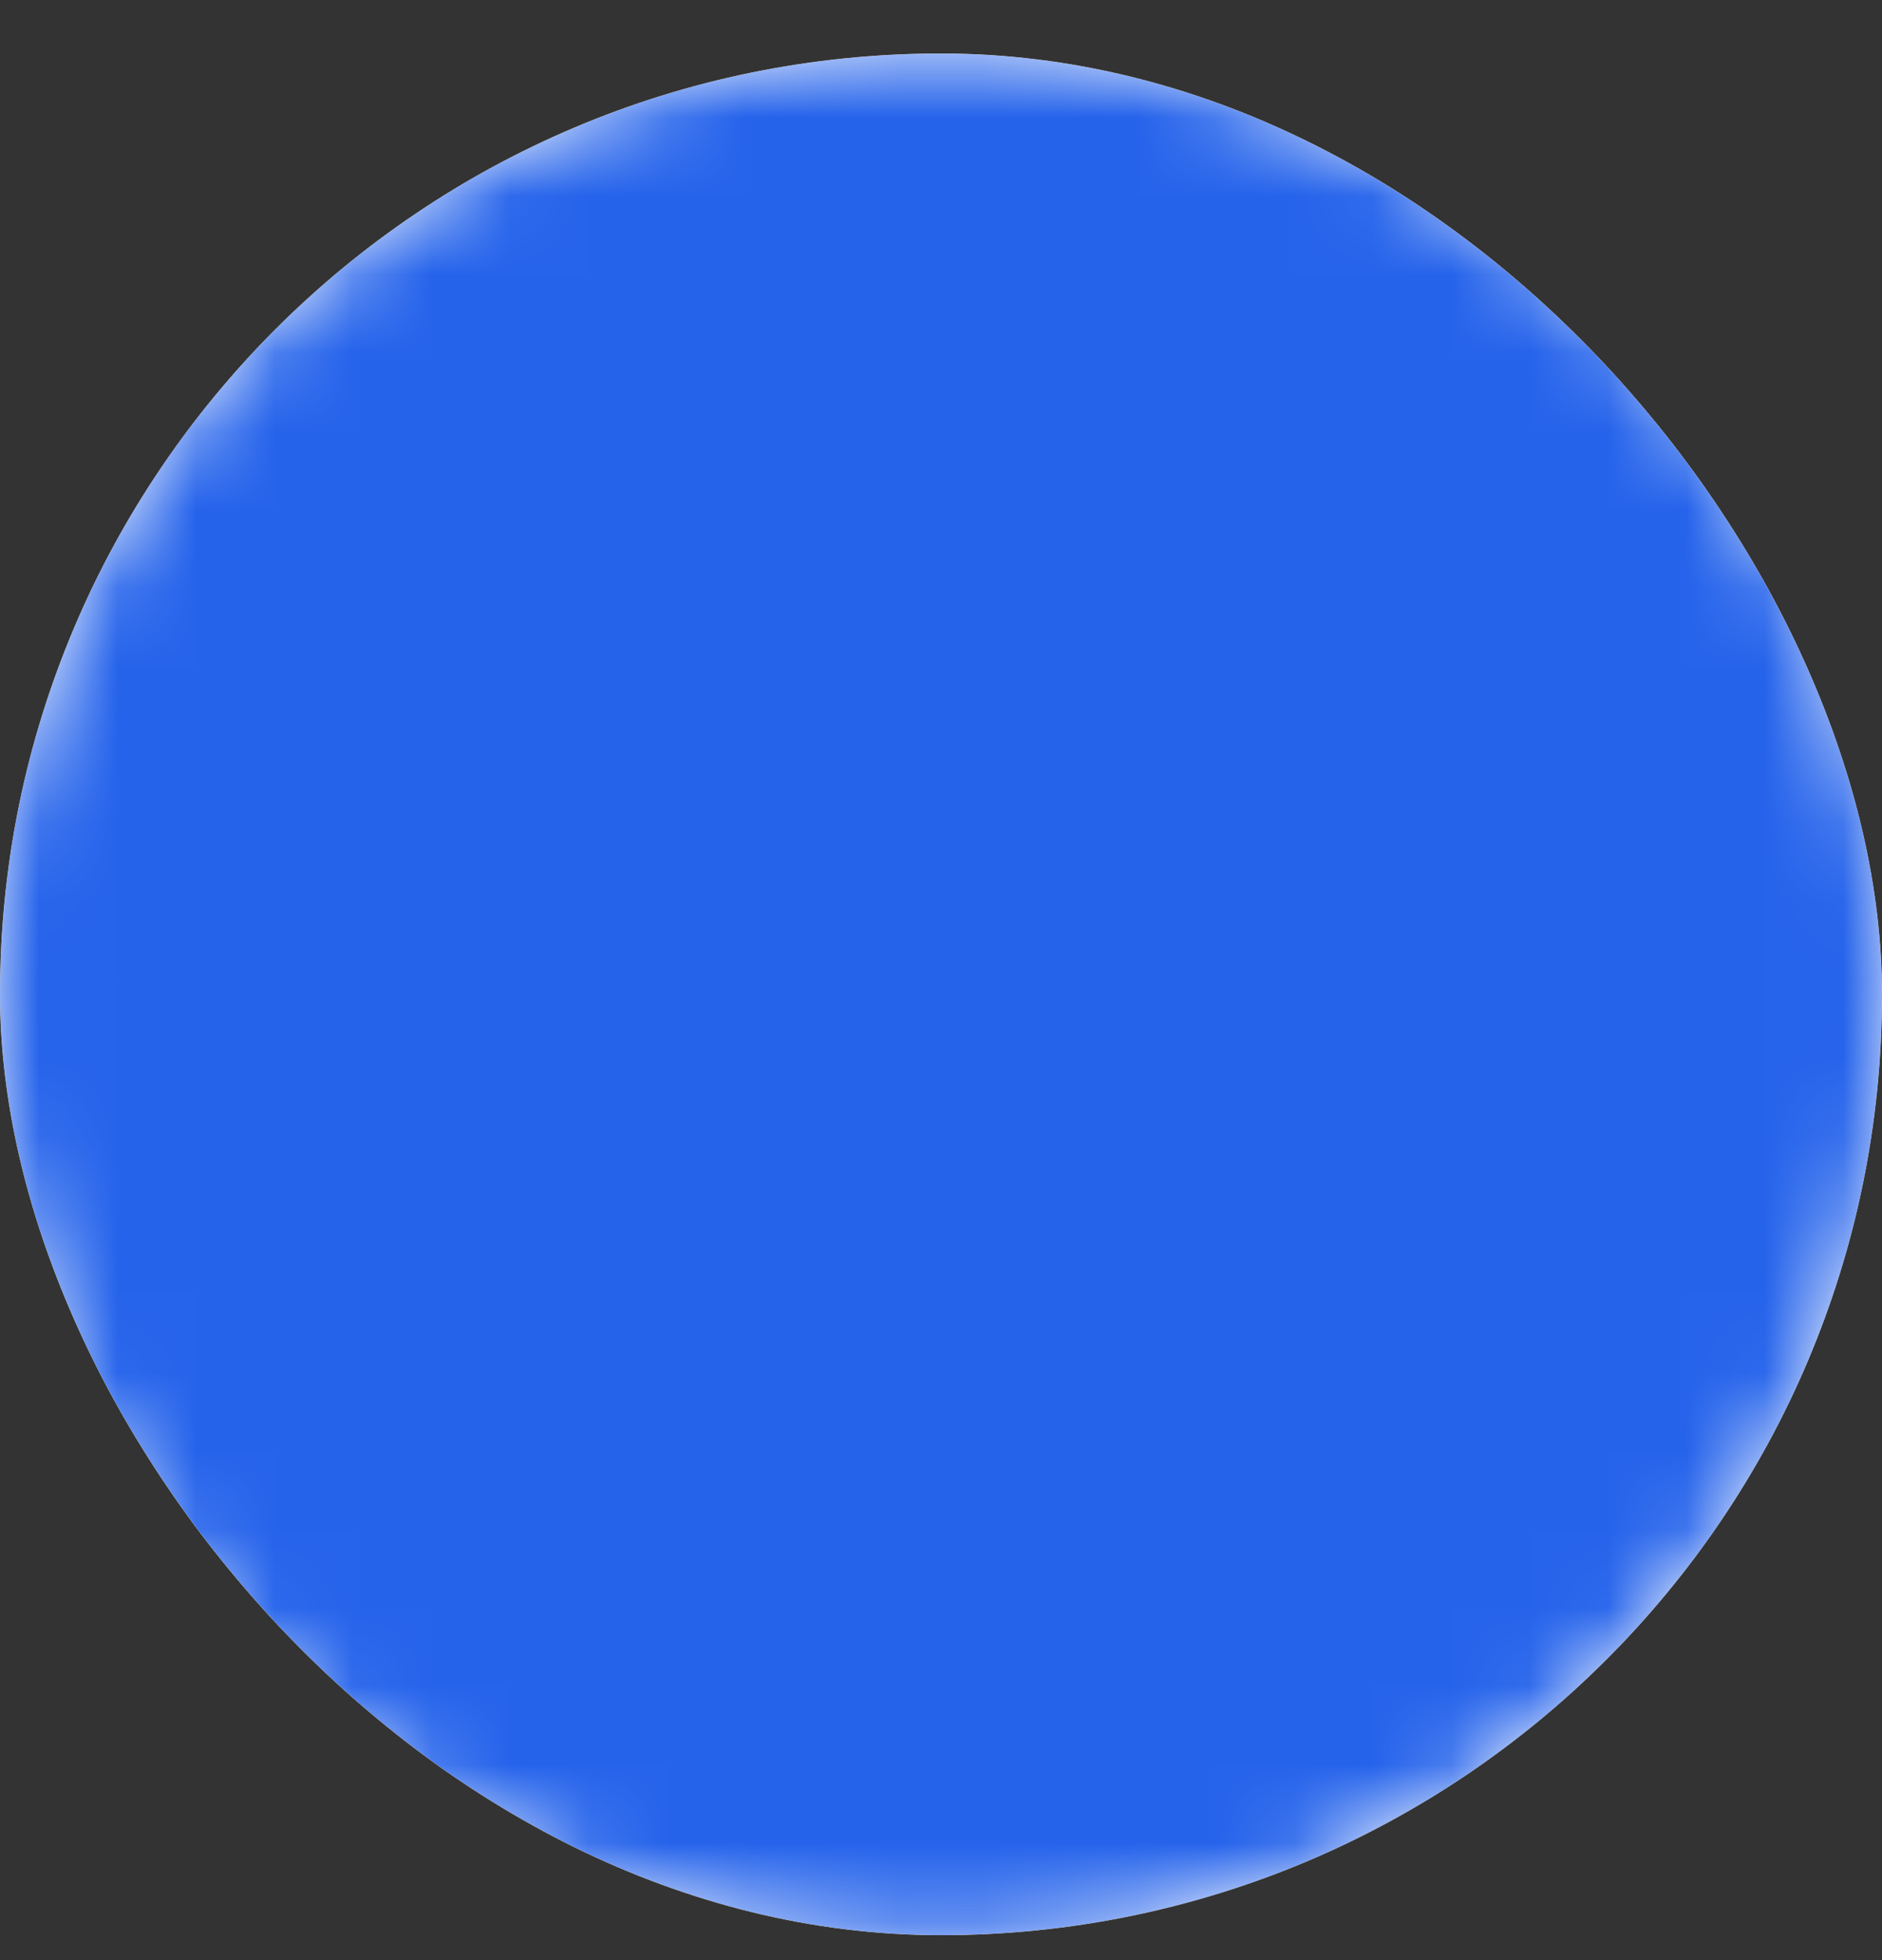
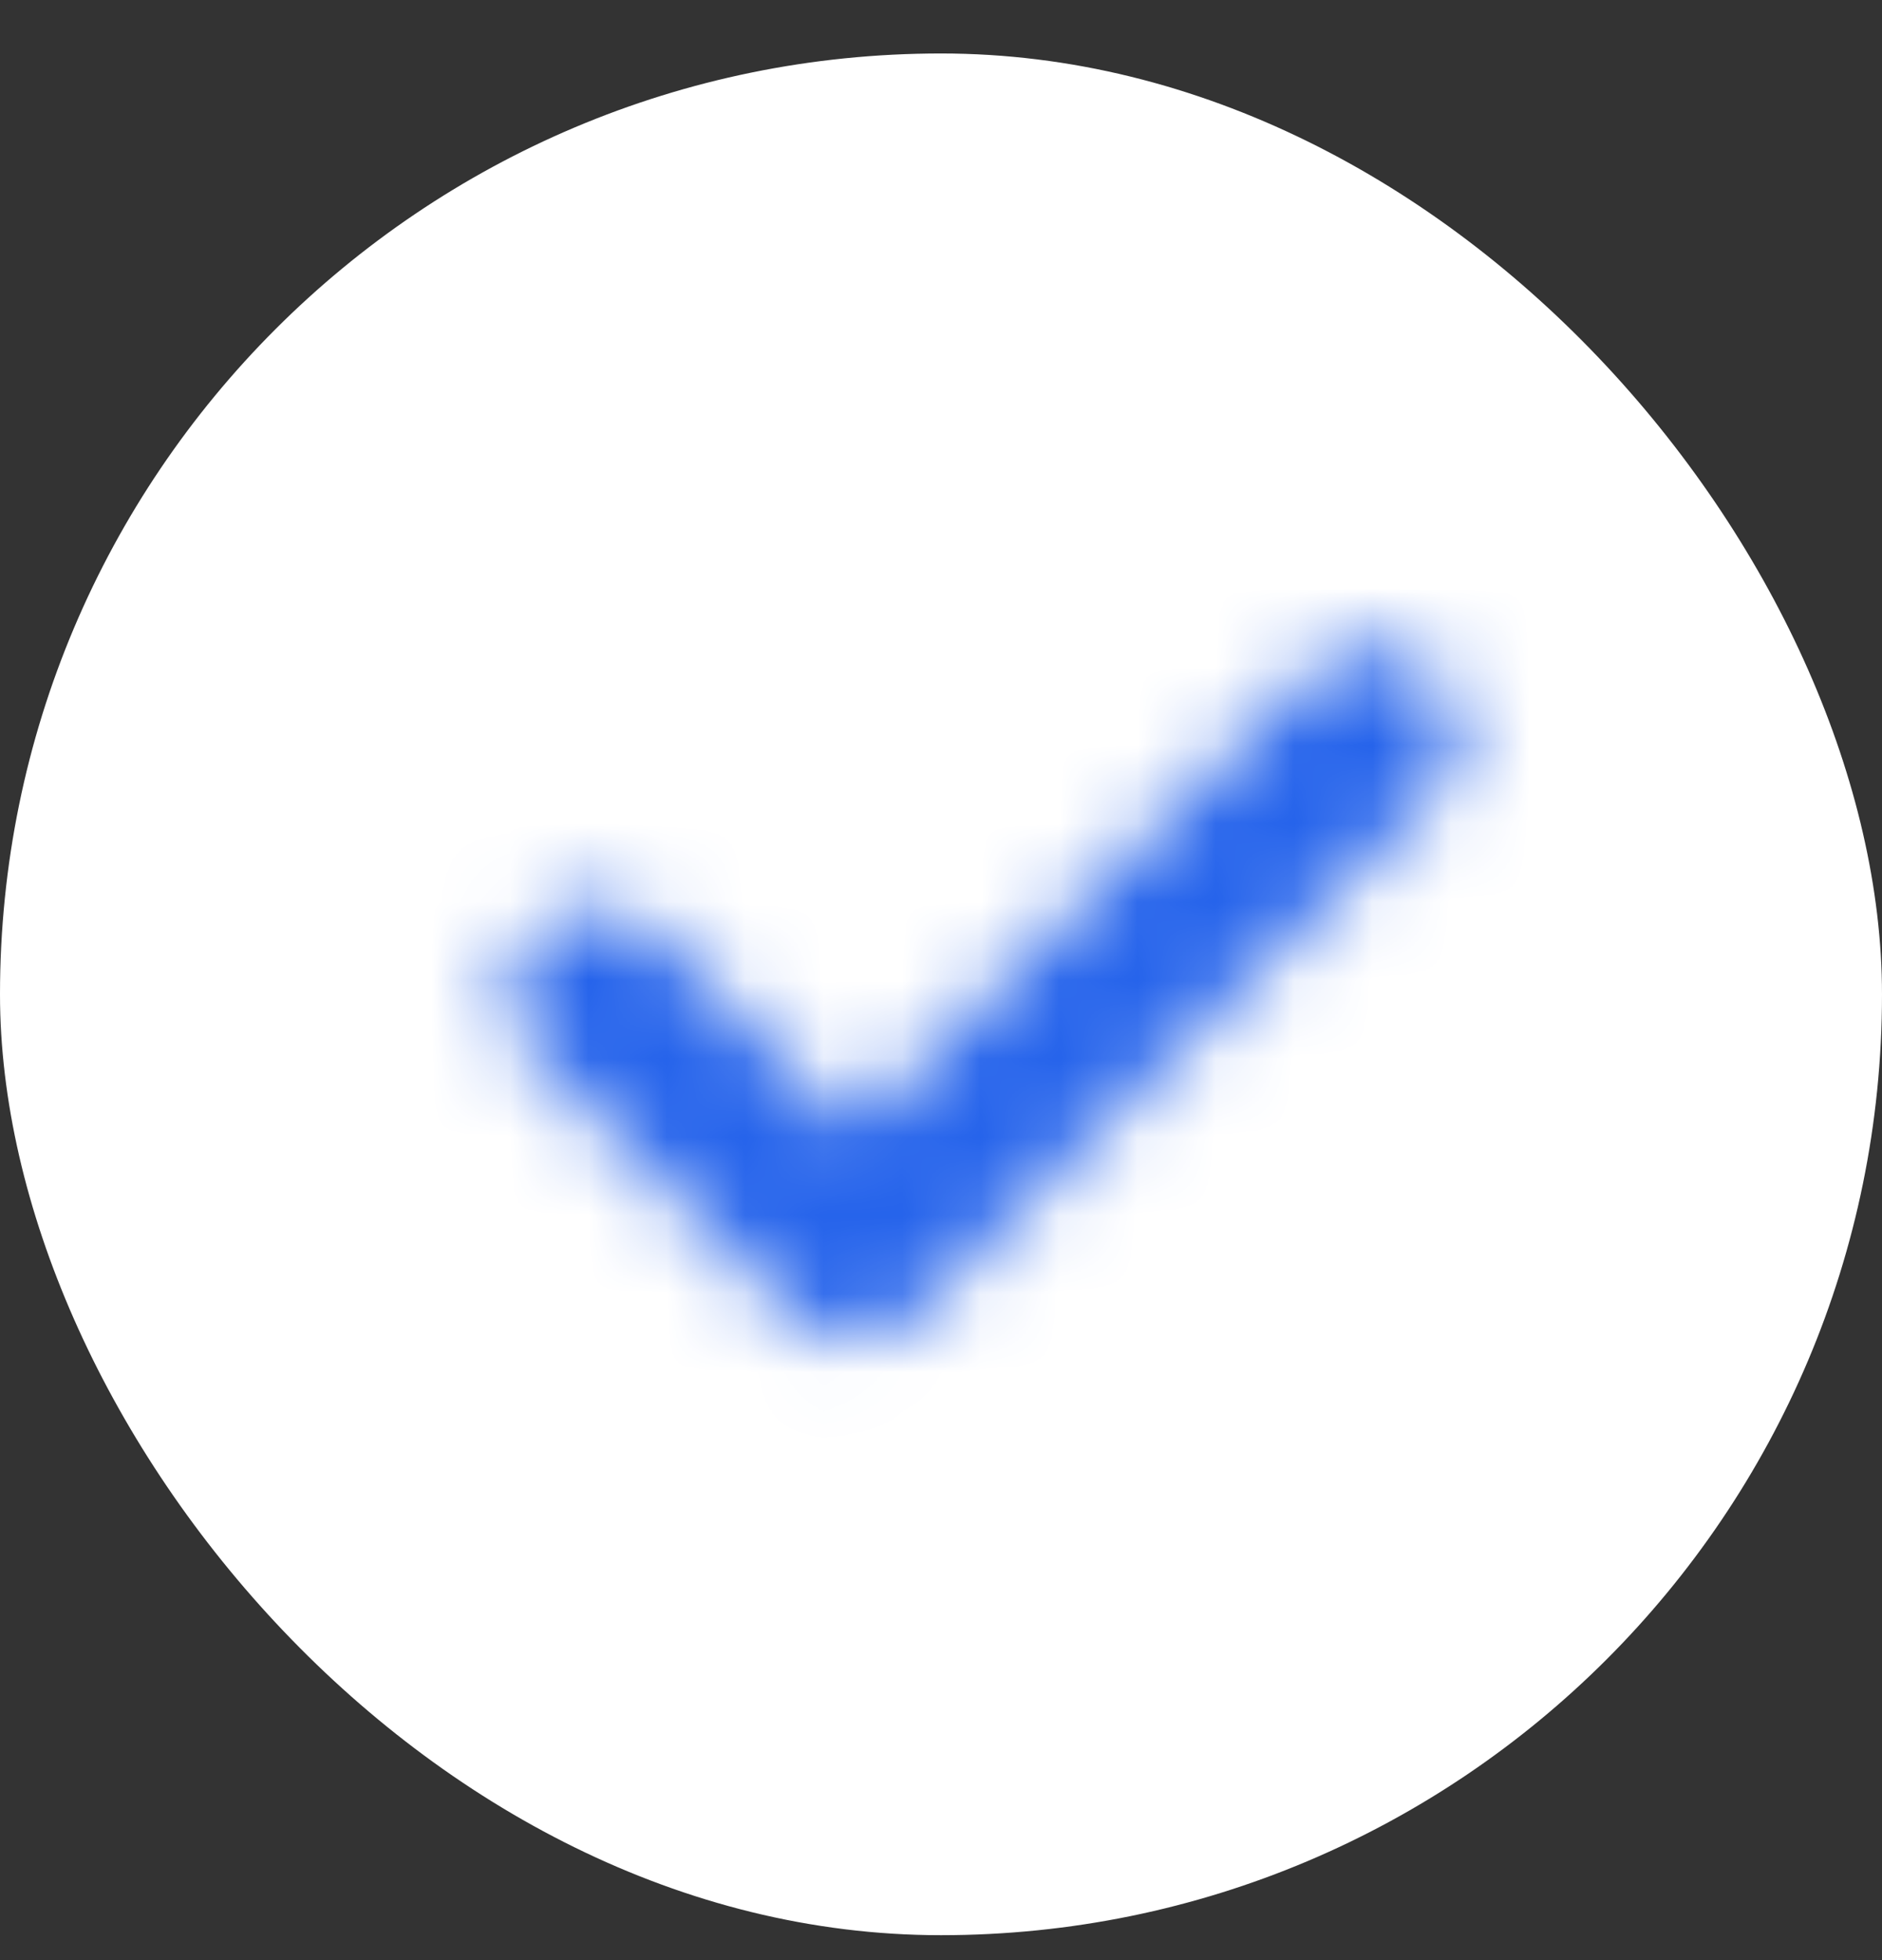
<svg xmlns="http://www.w3.org/2000/svg" width="24" height="25" viewBox="0 0 24 25" fill="none">
  <rect x="0" y="0" width="24" height="25" fill="#333333" stroke="none" />
  <g clip-path="url(#clip0_245_3652)">
    <rect y="0.682" width="24" height="24" rx="12" fill="white" />
    <mask id="mask0_245_3652" style="mask-type:luminance" maskUnits="userSpaceOnUse" x="-1" y="0" width="26" height="25">
-       <path d="M11.992 23.682C13.437 23.684 14.868 23.4 16.203 22.848C17.538 22.295 18.75 21.483 19.77 20.46C20.793 19.44 21.604 18.228 22.157 16.893C22.71 15.558 22.994 14.127 22.992 12.682C22.994 11.238 22.71 9.807 22.157 8.472C21.604 7.137 20.793 5.925 19.77 4.904C18.75 3.881 17.538 3.07 16.203 2.517C14.868 1.964 13.437 1.681 11.992 1.682C10.547 1.681 9.116 1.964 7.782 2.517C6.447 3.07 5.234 3.881 4.214 4.904C3.191 5.925 2.38 7.137 1.827 8.472C1.274 9.807 0.99 11.238 0.992 12.682C0.99 14.127 1.274 15.558 1.827 16.893C2.38 18.228 3.191 19.44 4.214 20.46C5.234 21.483 6.447 22.295 7.782 22.848C9.116 23.4 10.547 23.684 11.992 23.682Z" fill="white" stroke="white" stroke-width="2.2" stroke-linejoin="round" />
      <path d="M7.59 12.682L10.89 15.982L17.49 9.382" stroke="black" stroke-width="2.2" stroke-linecap="round" stroke-linejoin="round" />
    </mask>
    <g mask="url(#mask0_245_3652)">
      <path d="M-1.203 -0.518H25.197V25.882H-1.203V-0.518Z" fill="#2563EB" />
    </g>
  </g>
  <defs>
    <clipPath id="clip0_245_3652">
      <rect y="0.682" width="24" height="24" rx="12" fill="white" />
    </clipPath>
  </defs>
</svg>